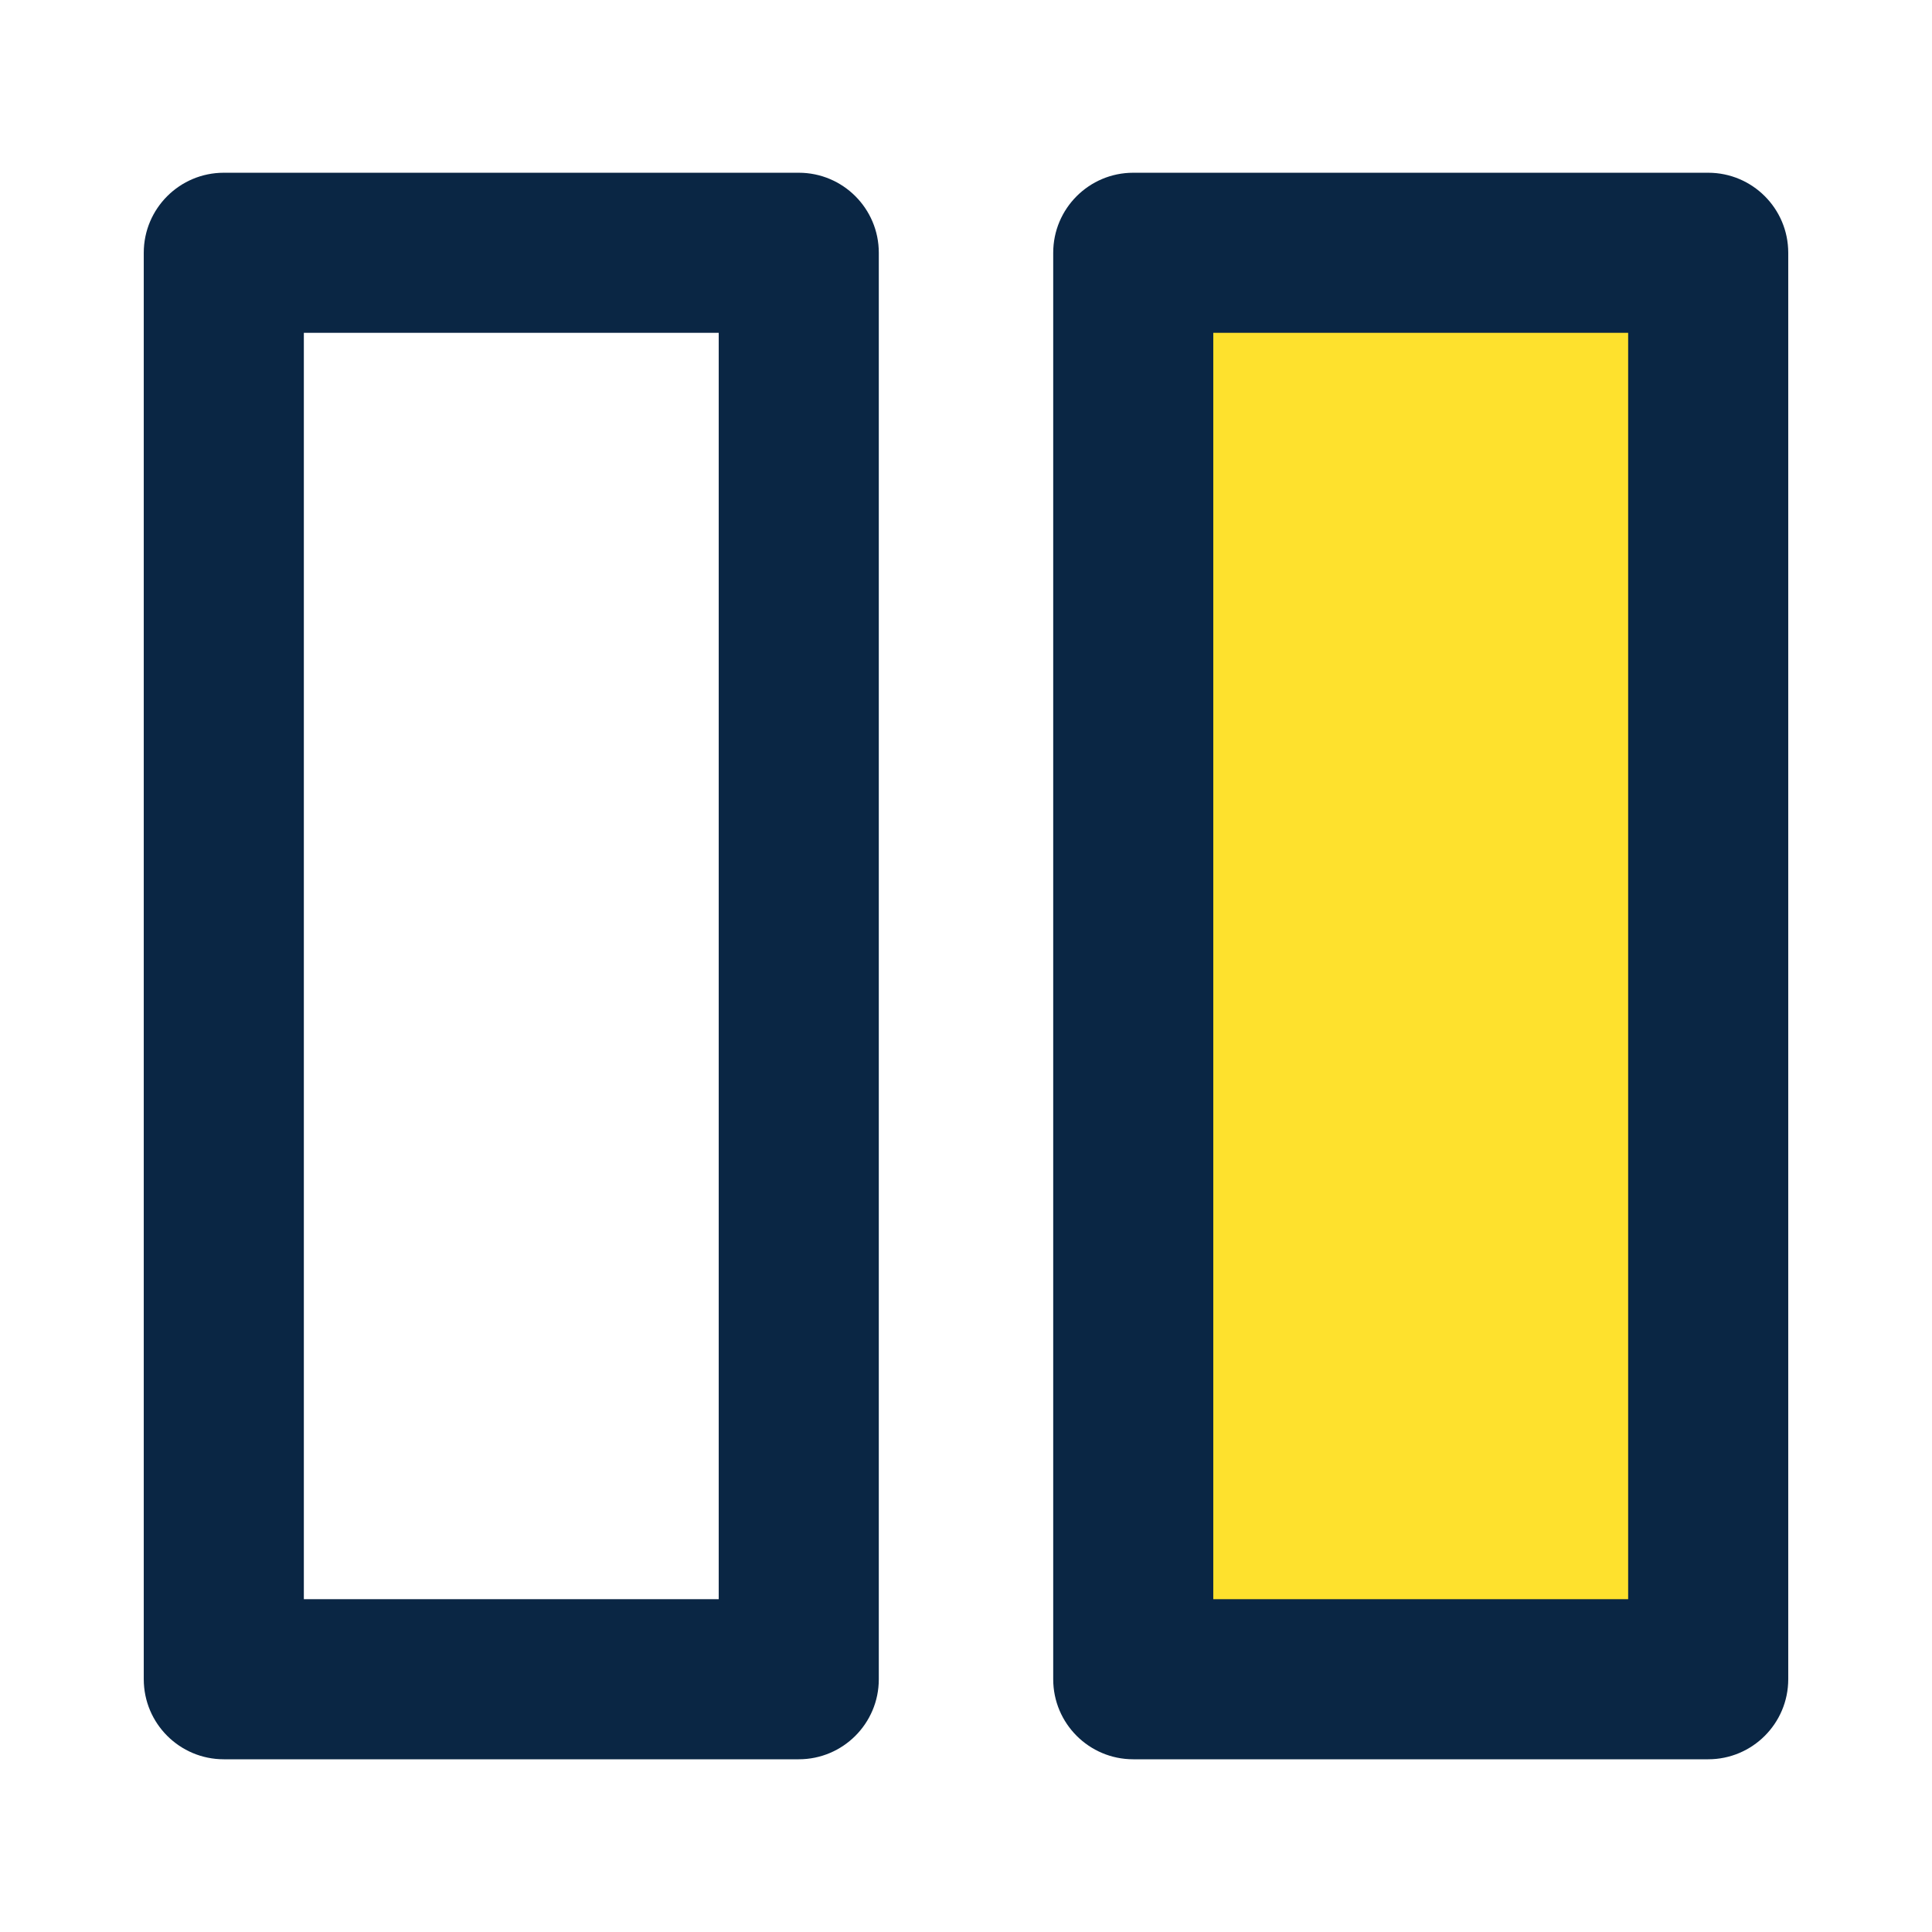
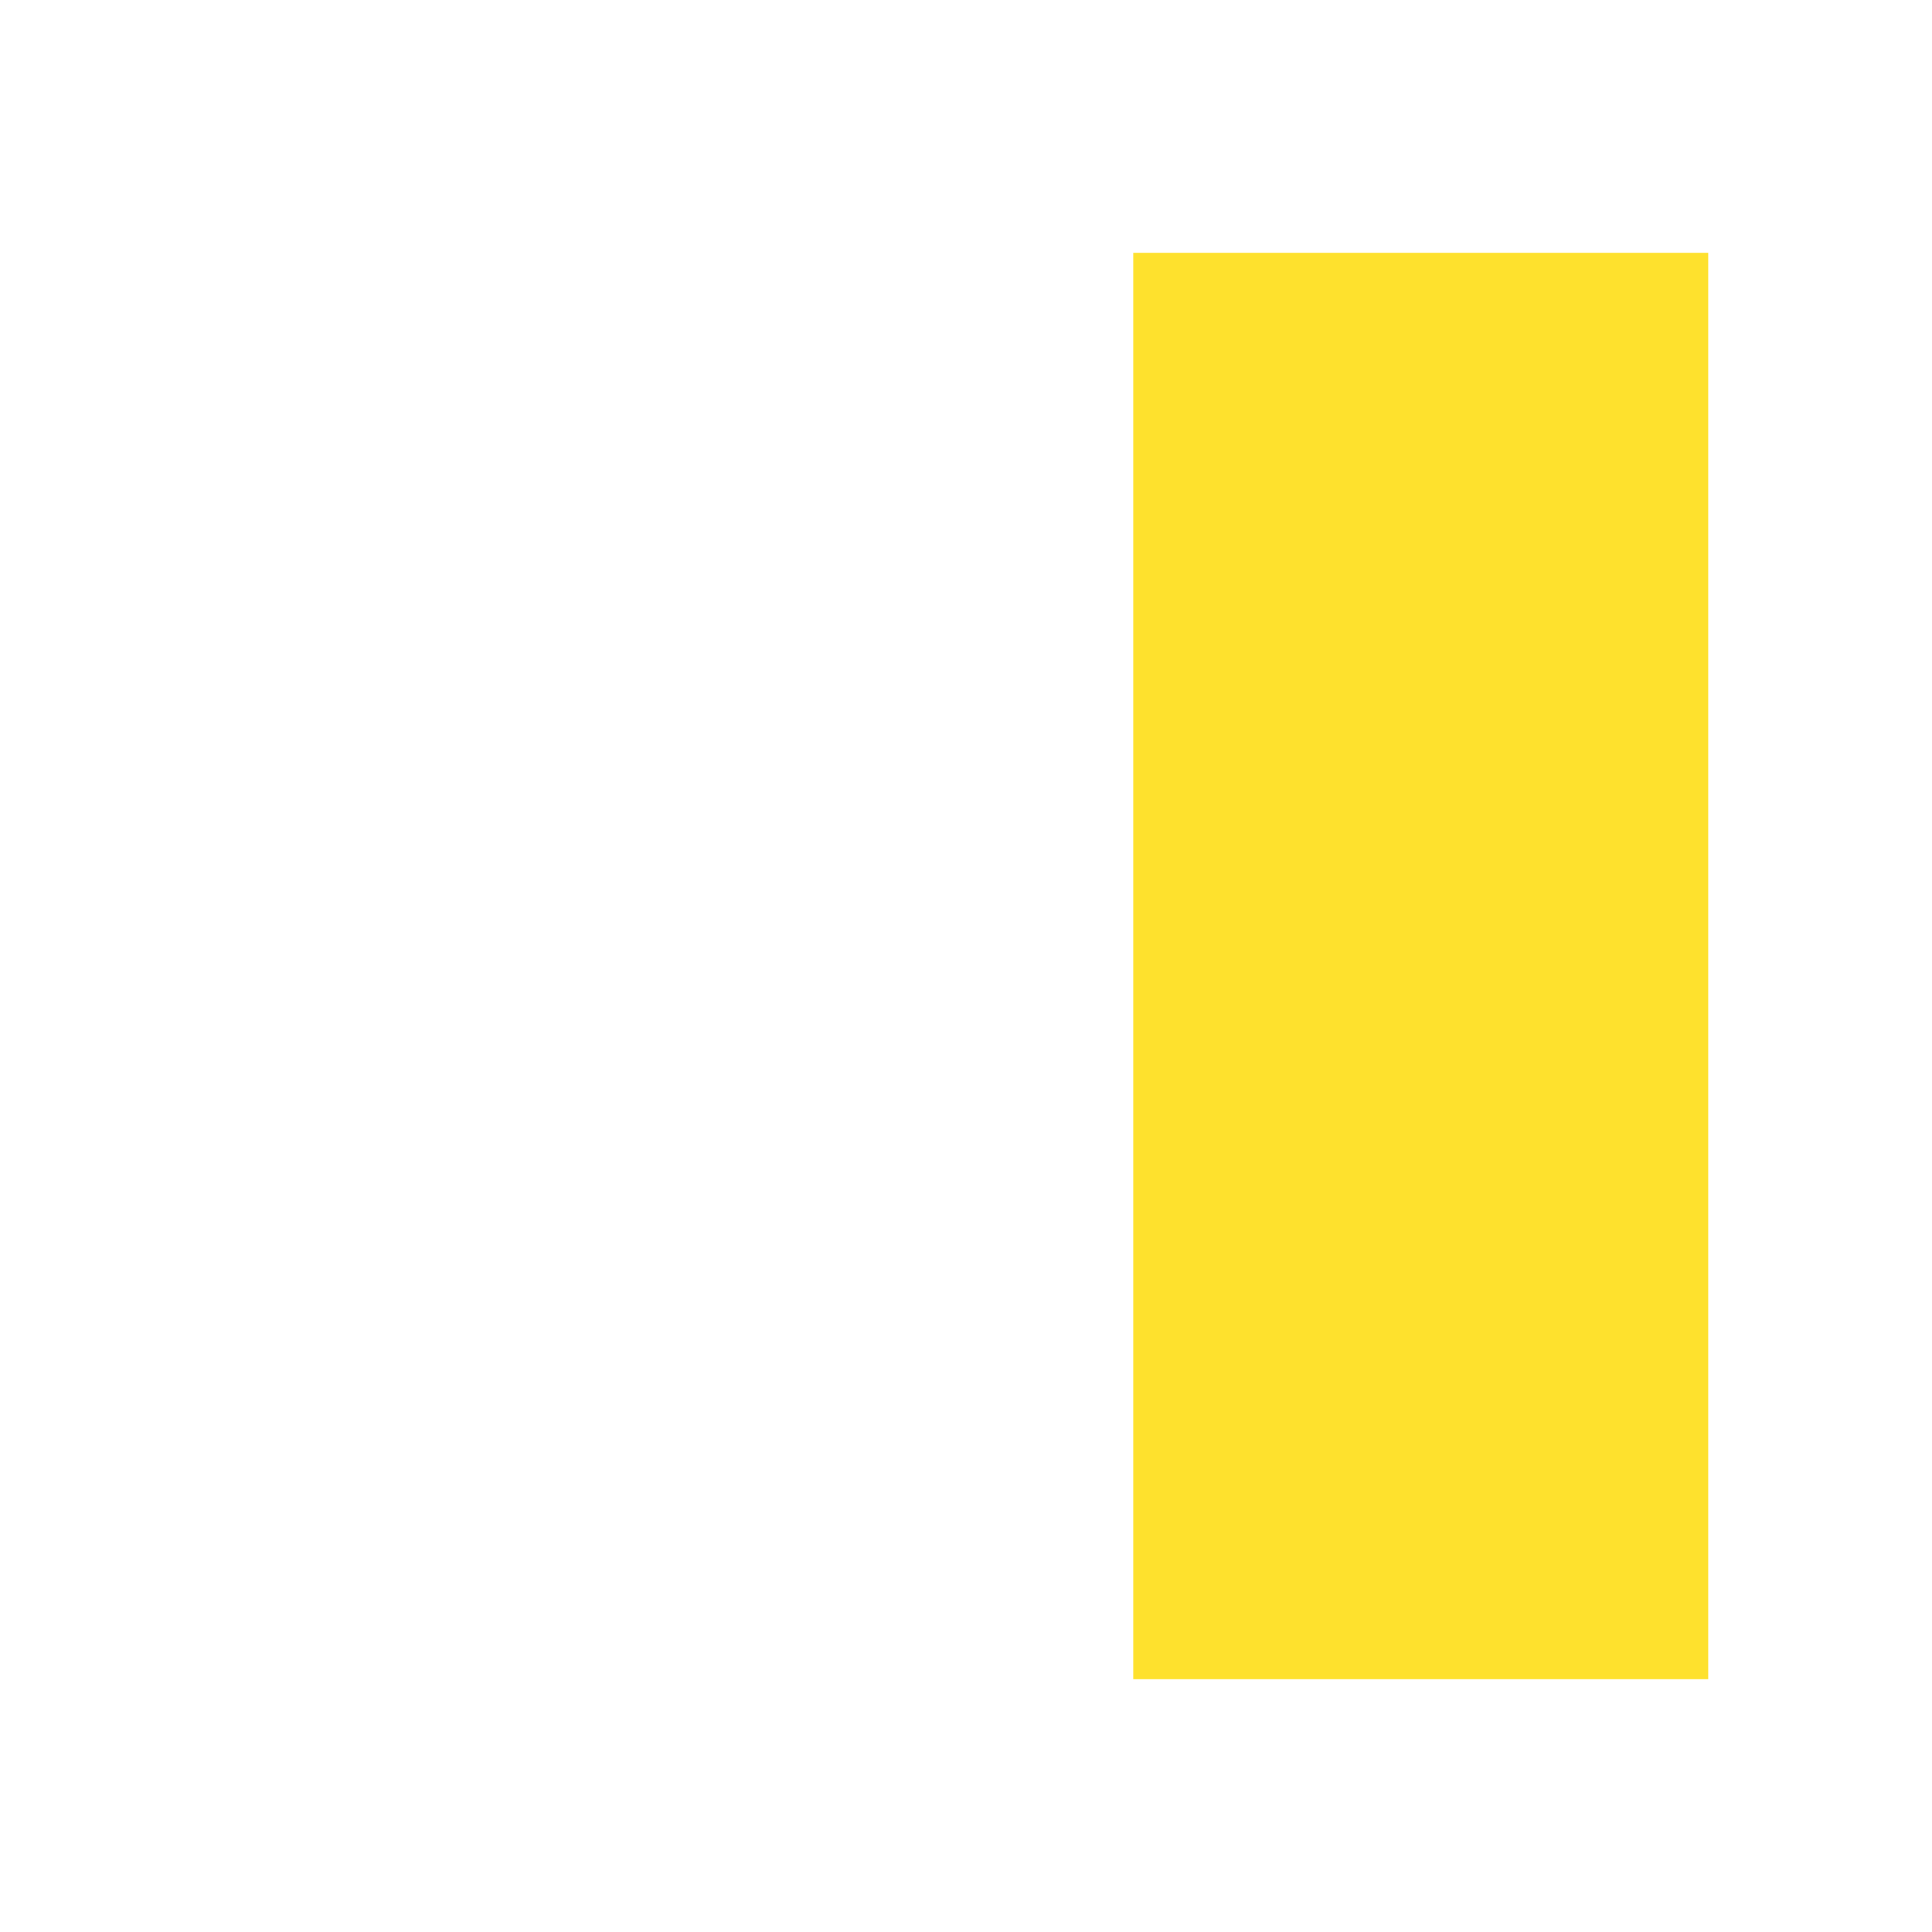
<svg xmlns="http://www.w3.org/2000/svg" version="1.1" id="Layer_1" x="0px" y="0px" width="100px" height="100px" viewBox="0 0 100 100" enable-background="new 0 0 100 100" xml:space="preserve">
  <g>
    <g>
-       <path fill="#0A2644" d="M41.344,91.06h-29.76c-2.288,0-4.143-1.855-4.143-4.144V13.084c0-2.288,1.855-4.143,4.143-4.143h29.76    c2.288,0,4.143,1.855,4.143,4.143v73.832C45.487,89.204,43.632,91.06,41.344,91.06z M15.727,82.773h21.474V17.227H15.727V82.773z" />
-     </g>
+       </g>
    <g>
      <rect x="58.656" y="13.084" fill="#FEE12D" width="29.76" height="73.832" />
-       <path fill="#0A2644" d="M88.416,91.06h-29.76c-2.286,0-4.142-1.855-4.142-4.144V13.084c0-2.288,1.855-4.143,4.142-4.143h29.76    c2.288,0,4.143,1.855,4.143,4.143v73.832C92.559,89.204,90.704,91.06,88.416,91.06z M62.799,82.773h21.474V17.227H62.799V82.773z" />
    </g>
  </g>
</svg>